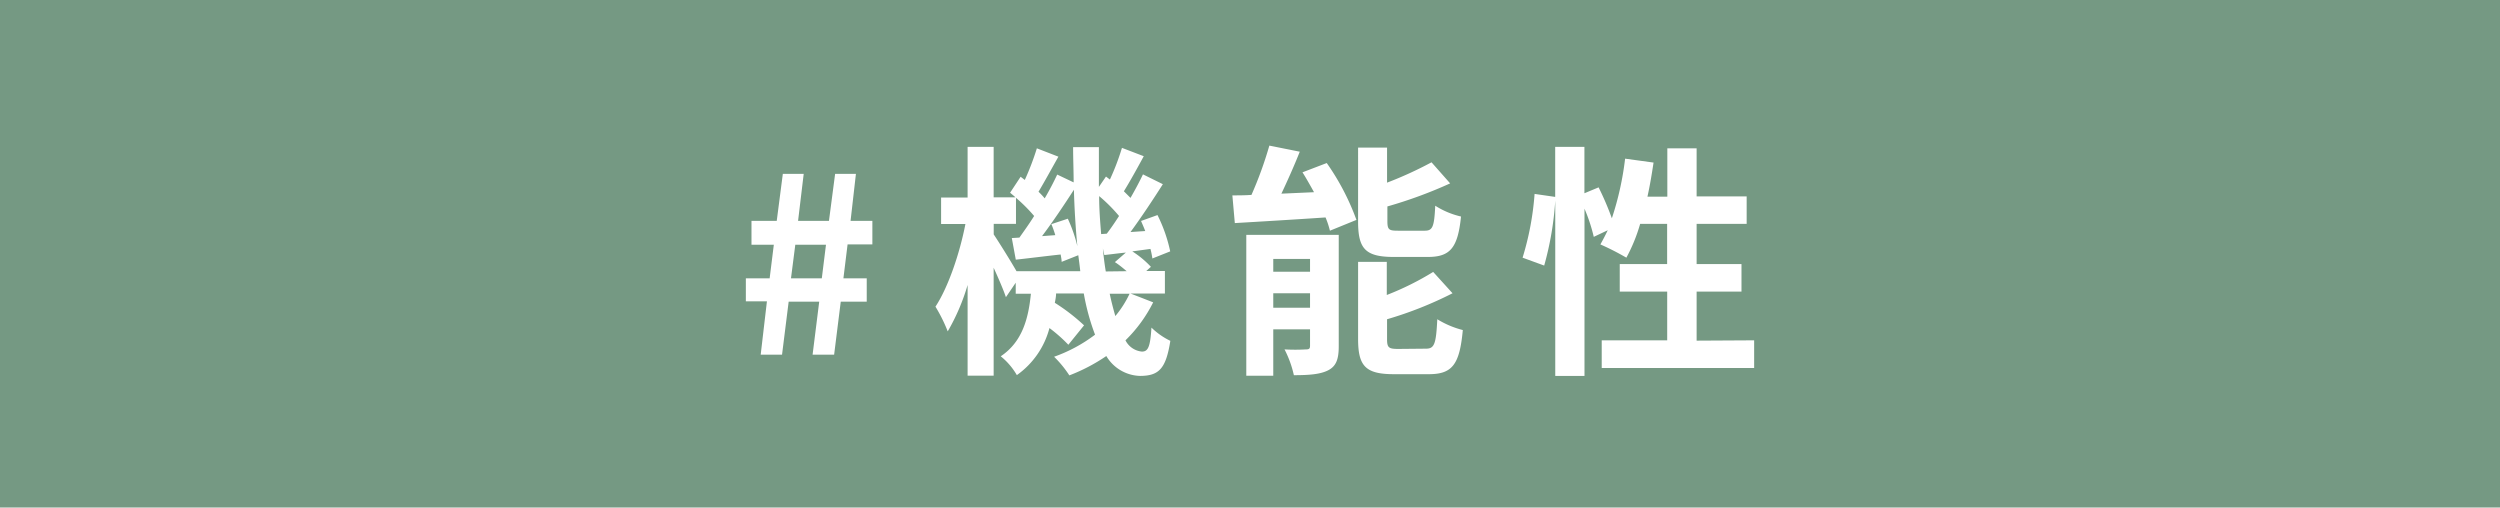
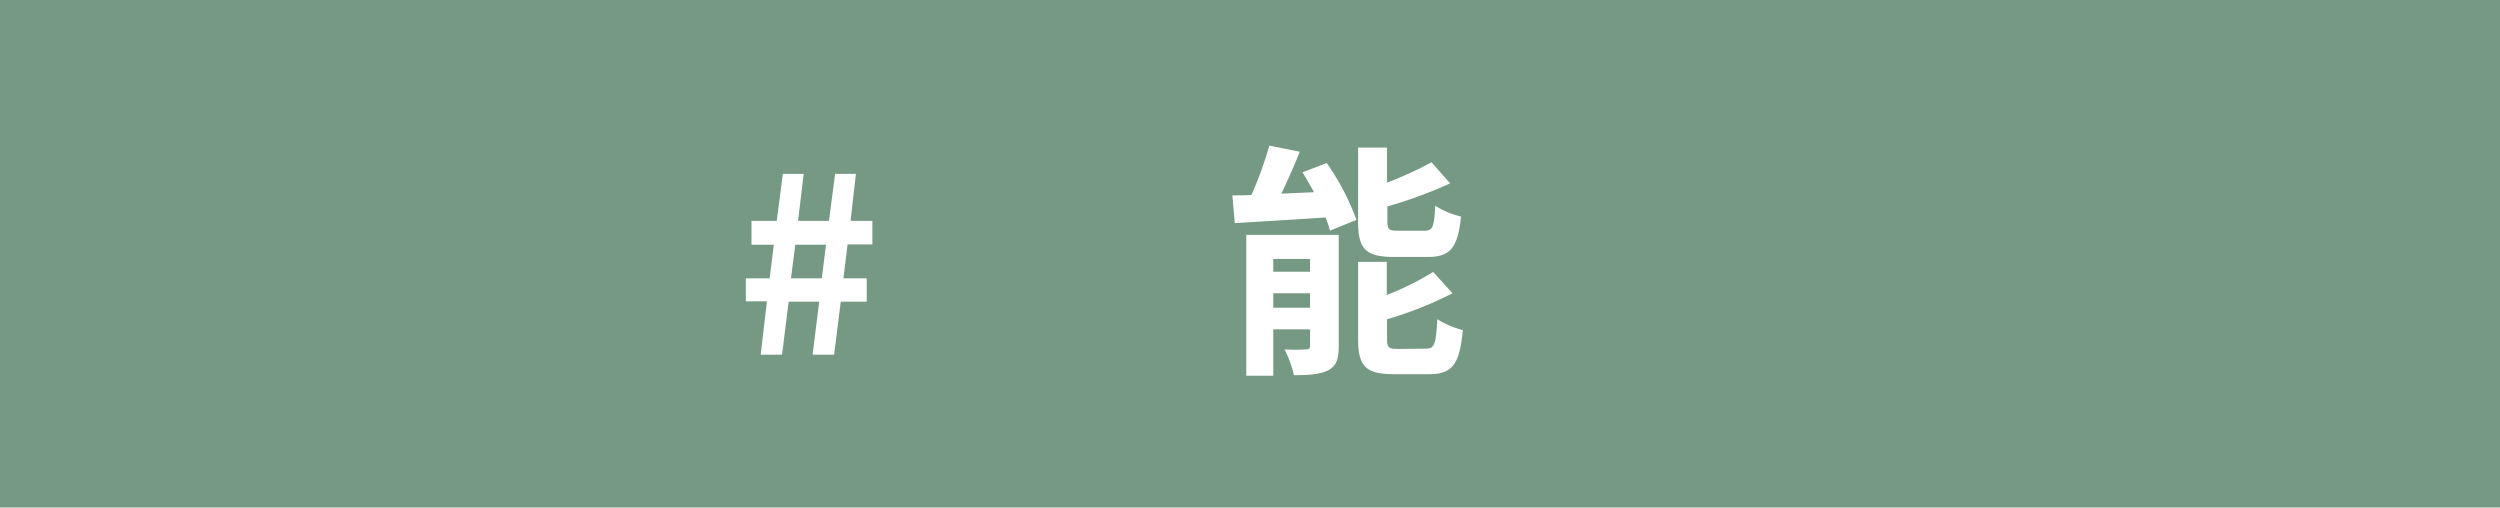
<svg xmlns="http://www.w3.org/2000/svg" viewBox="0 0 377.22 76.58">
  <defs>
    <style>.cls-1{fill:#759983;}.cls-2{fill:#fff;}</style>
  </defs>
  <g id="レイヤー_2" data-name="レイヤー 2">
    <g id="design">
      <rect class="cls-1" width="377.22" height="76.58" />
      <path class="cls-2" d="M115.72,45.47h-3.18V42h3.59l.63-5.07h-3.37V33.33h3.81l.92-7.1h3.15l-.85,7.1h4.66l.93-7.1h3.14l-.81,7.1h3.29v3.55h-3.74L127.26,42h3.52v3.52h-3.92l-1,8h-3.25l1-8H119l-1,8h-3.22ZM124,42l.63-5.07H120L119.35,42Z" />
-       <path class="cls-2" d="M174,45.62a21.32,21.32,0,0,1-4.18,5.73,3.1,3.1,0,0,0,2.48,1.7c.93,0,1.26-.7,1.44-3.62a10.75,10.75,0,0,0,2.85,2c-.66,4.18-1.7,5.29-4.59,5.29a6.11,6.11,0,0,1-5.07-3,26.88,26.88,0,0,1-5.58,2.92,16.27,16.27,0,0,0-2.3-2.81,22.83,22.83,0,0,0,6.18-3.33,34.07,34.07,0,0,1-1.7-6.22h-4.18c0,.48-.11,1-.19,1.41a29.12,29.12,0,0,1,4.41,3.4l-2.37,2.93a22.82,22.82,0,0,0-2.85-2.52,12.61,12.61,0,0,1-4.92,7.1A10.25,10.25,0,0,0,151,53.76c3.26-2.18,4.18-5.7,4.55-9.44h-2.29V42.66l-1.48,2.18c-.37-1.11-1.11-2.81-1.85-4.44V56.68H146V43A31.45,31.45,0,0,1,143,50a24,24,0,0,0-1.85-3.73c1.93-2.93,3.67-8.07,4.52-12.47H142v-4h4V22.16h3.93v7.62h3.29c-.26-.26-.56-.48-.81-.7L154,26.67l.63.48a40.18,40.18,0,0,0,1.82-4.77l3.25,1.26c-1,1.77-2.11,3.81-3,5.29.34.33.67.67.93,1,.74-1.26,1.37-2.48,1.89-3.59L162,27.52c0-1.74-.08-3.51-.08-5.32h3.89c0,2.07,0,4.07,0,6l1.07-1.56.59.45a36.16,36.16,0,0,0,1.82-4.78l3.29,1.26c-1,1.85-2.11,3.85-3,5.29l1,1c.7-1.22,1.37-2.47,1.88-3.55l3,1.48c-1.48,2.33-3.25,5-4.88,7.22l2.22-.15c-.19-.52-.41-1-.63-1.52l2.48-.89a22.69,22.69,0,0,1,1.92,5.48L173.88,39a12.64,12.64,0,0,0-.29-1.44l-2.74.37a14.47,14.47,0,0,1,2.81,2.33l-.7.63h2.81v3.4h-5.18ZM163,40.92c-.08-.78-.19-1.59-.3-2.41l-2.51,1c0-.33-.08-.7-.15-1.11-2.41.26-4.7.56-6.77.78l-.6-3.26,1.15-.07c.7-1,1.48-2.07,2.22-3.26a24.4,24.4,0,0,0-2.74-2.74v3.93h-3.36v1.59c.77,1.14,2.55,4,3.44,5.55ZM161.12,33a21.89,21.89,0,0,1,1.44,4.14c-.26-2.7-.44-5.55-.52-8.51-1.48,2.3-3.22,4.89-4.81,7l2-.15a16,16,0,0,0-.59-1.66ZM167,35.26c.6-.78,1.23-1.71,1.85-2.67a23.77,23.77,0,0,0-3-3c0,2,.15,3.88.3,5.73Zm3,5.66c-.56-.48-1.19-1-1.78-1.37l1.66-1.44c-1.14.11-2.22.26-3.25.37l-.22-1c.11,1.22.25,2.37.44,3.48Zm-2.56,3.4c.26,1.22.56,2.37.85,3.37a15.67,15.67,0,0,0,2.15-3.37Z" />
      <path class="cls-2" d="M200.19,24.6a36.58,36.58,0,0,1,4.48,8.58l-4,1.63a13.3,13.3,0,0,0-.66-2c-4.89.33-9.92.63-13.69.85l-.37-4.18c.88,0,1.85,0,2.88-.07a57.8,57.8,0,0,0,2.7-7.44l4.59.92c-.85,2.15-1.85,4.37-2.77,6.33l4.92-.22c-.56-1-1.15-2.07-1.74-3ZM202,52.24c0,1.93-.37,3-1.59,3.63s-3,.74-5.18.74a16,16,0,0,0-1.41-3.89,28.49,28.49,0,0,0,3.26,0c.44,0,.59-.11.59-.55V49.69h-5.55v7h-4.07V35.44H202Zm-9.88-13.17V41h5.55V39.07Zm5.55,7.36V44.25h-5.55v2.18Zm12.62-7.66c-4.33,0-5.37-1.29-5.37-5.36V22.27h4.37v5.29A57.65,57.65,0,0,0,216,24.49l2.81,3.18a67.58,67.58,0,0,1-9.47,3.48v2.18c0,1.34.22,1.48,1.63,1.48h4c1.19,0,1.44-.55,1.59-3.77a12.31,12.31,0,0,0,3.89,1.63c-.48,4.73-1.63,6.1-5,6.1Zm4.88,13.84c1.26,0,1.52-.7,1.7-4.44a13.87,13.87,0,0,0,3.85,1.63c-.48,5.22-1.59,6.66-5.14,6.66h-5.26c-4.32,0-5.4-1.26-5.4-5.33V39.51h4.33v5a42.87,42.87,0,0,0,7-3.48l2.92,3.22a56.66,56.66,0,0,1-9.88,3.92v3c0,1.3.26,1.48,1.7,1.48Z" />
-       <path class="cls-2" d="M264.68,51.35v4.18h-23V51.35h9.88V44H244.4V39.84h7.15V33.78h-4.07a25.28,25.28,0,0,1-2.08,5.1,39.92,39.92,0,0,0-3.92-2c.37-.66.74-1.36,1.11-2.14l-2.11,1a25.12,25.12,0,0,0-1.4-4.25V56.72h-4.41V30.26A47.15,47.15,0,0,1,233,40.07l-3.26-1.19a43.25,43.25,0,0,0,1.81-9.62l3.11.45V22.16h4.41v7l2.14-.89a43,43,0,0,1,2,4.67,45.36,45.36,0,0,0,2-9l4.29.59c-.26,1.74-.55,3.48-.92,5.14h3V22.38H256v7.25h7.55v4.15H256v6.06h6.77V44H256v7.4Z" />
    </g>
  </g>
</svg>